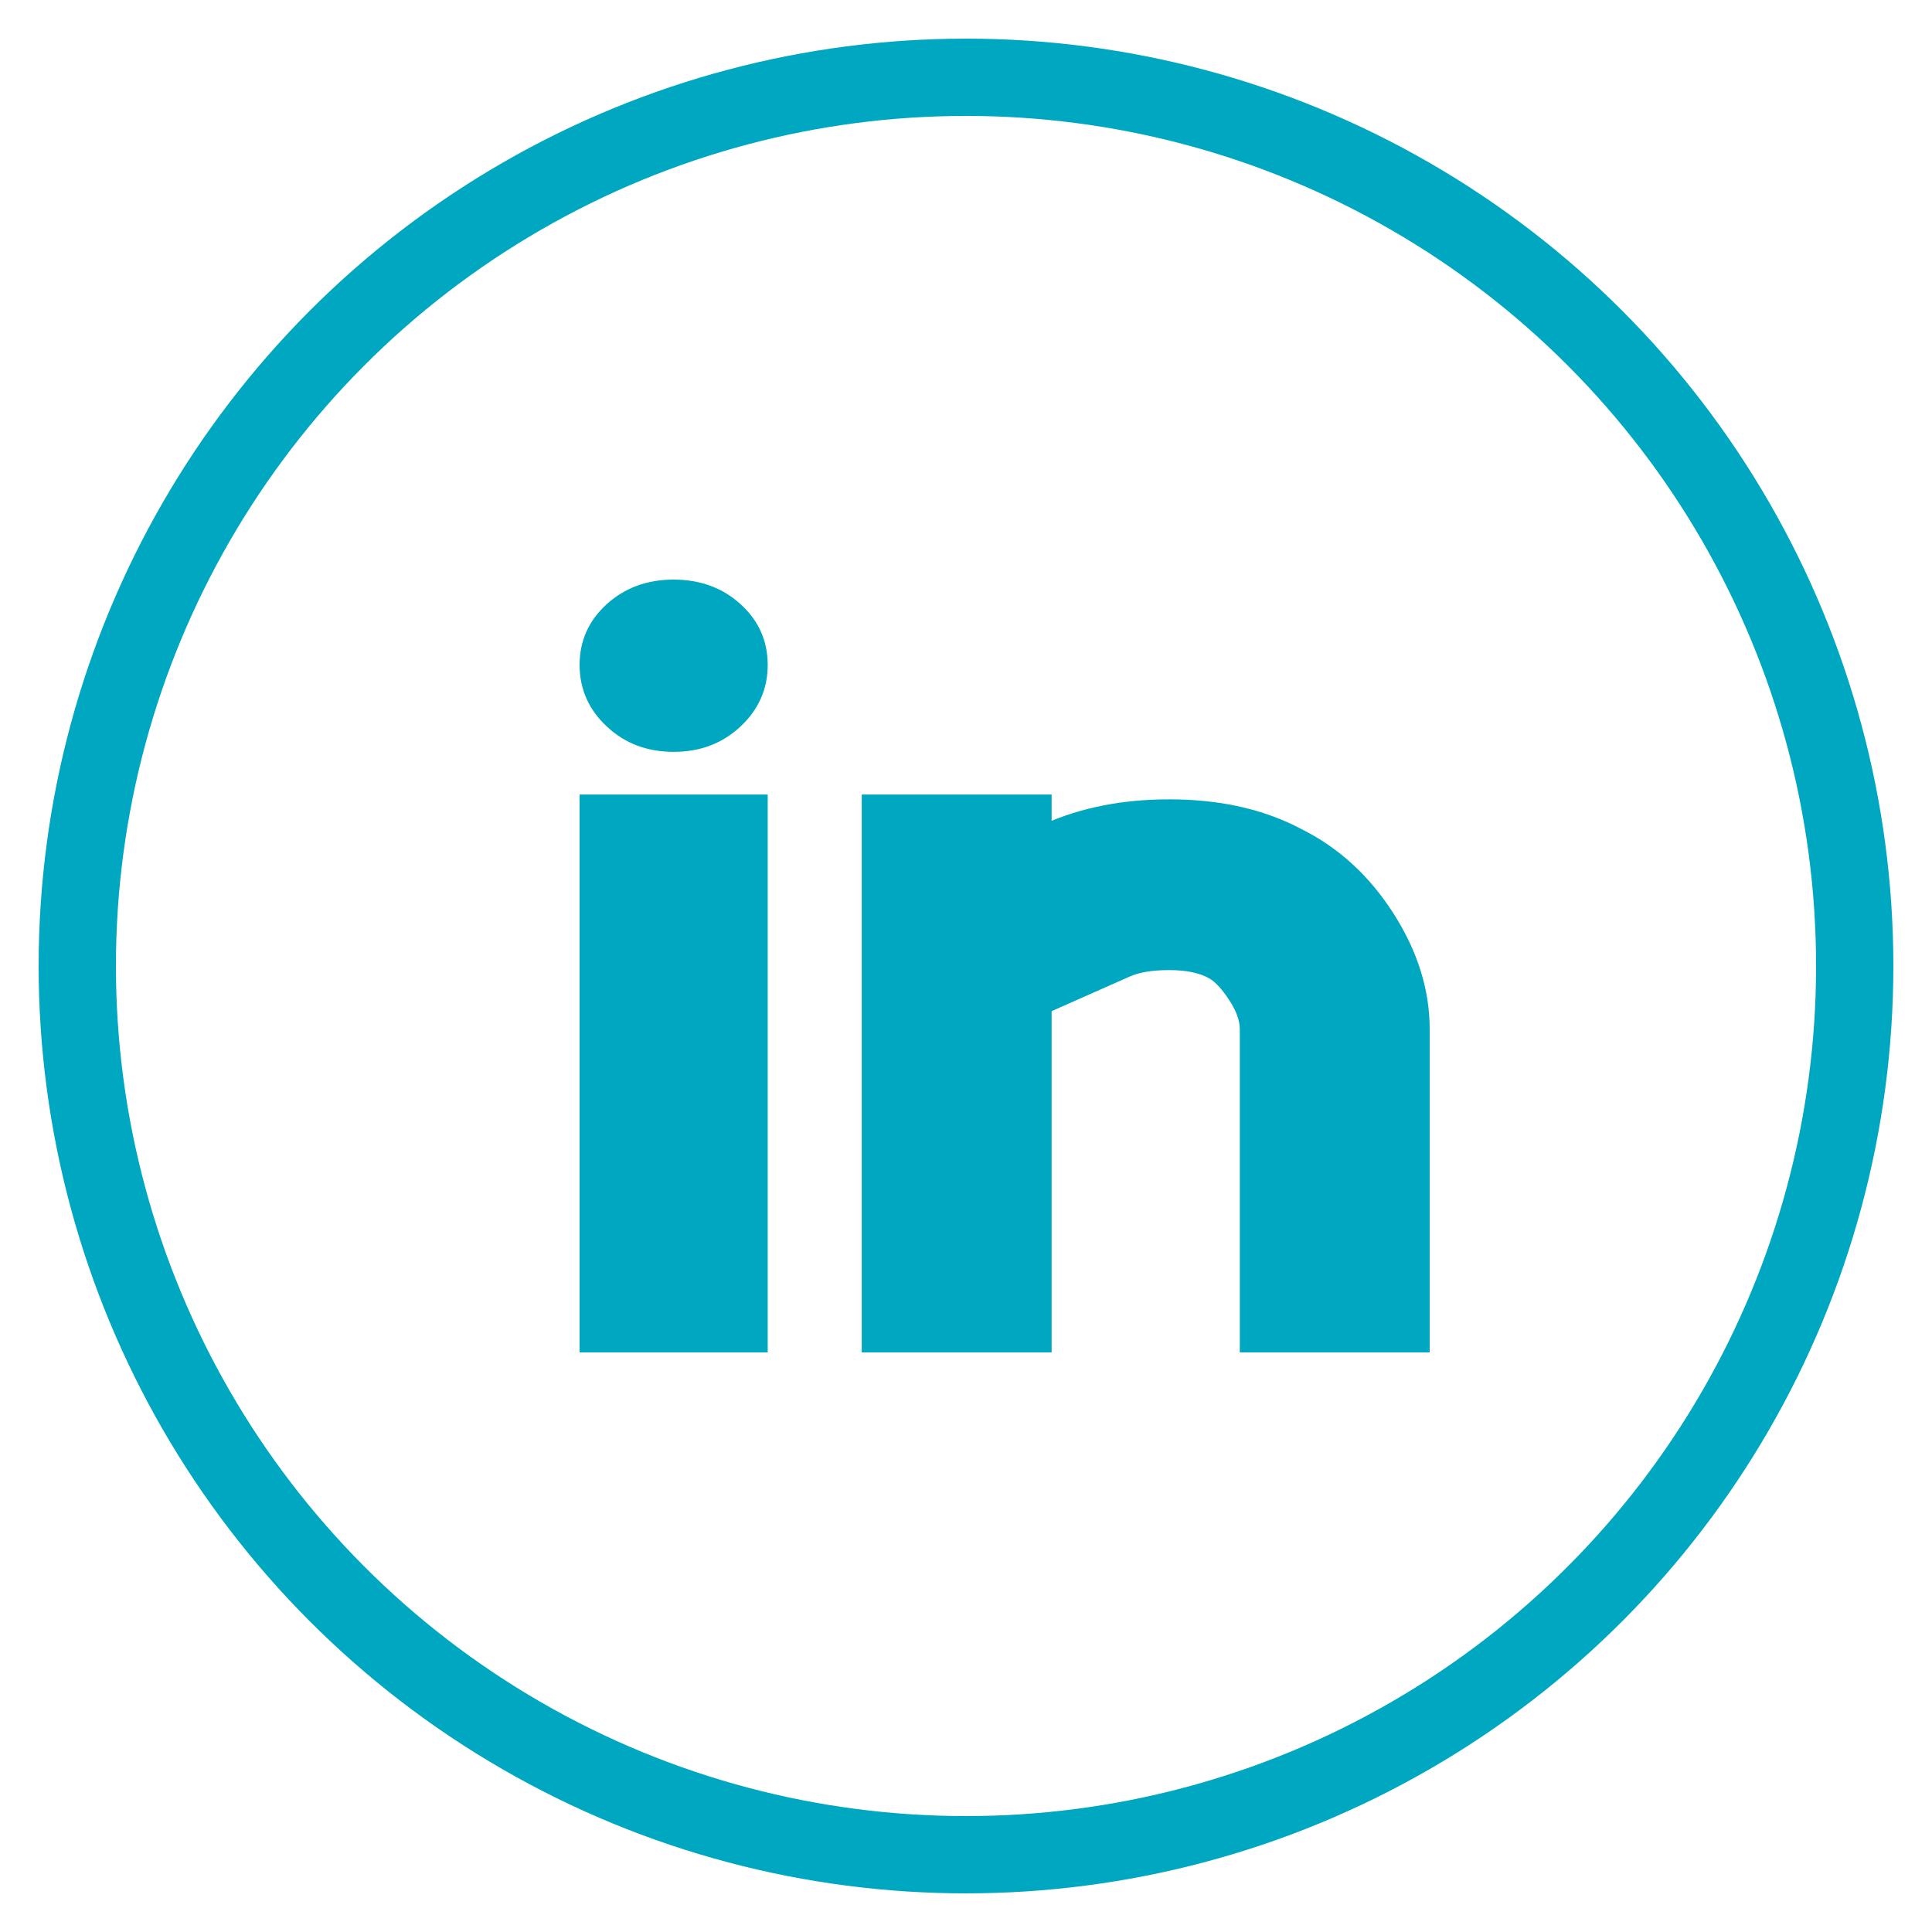
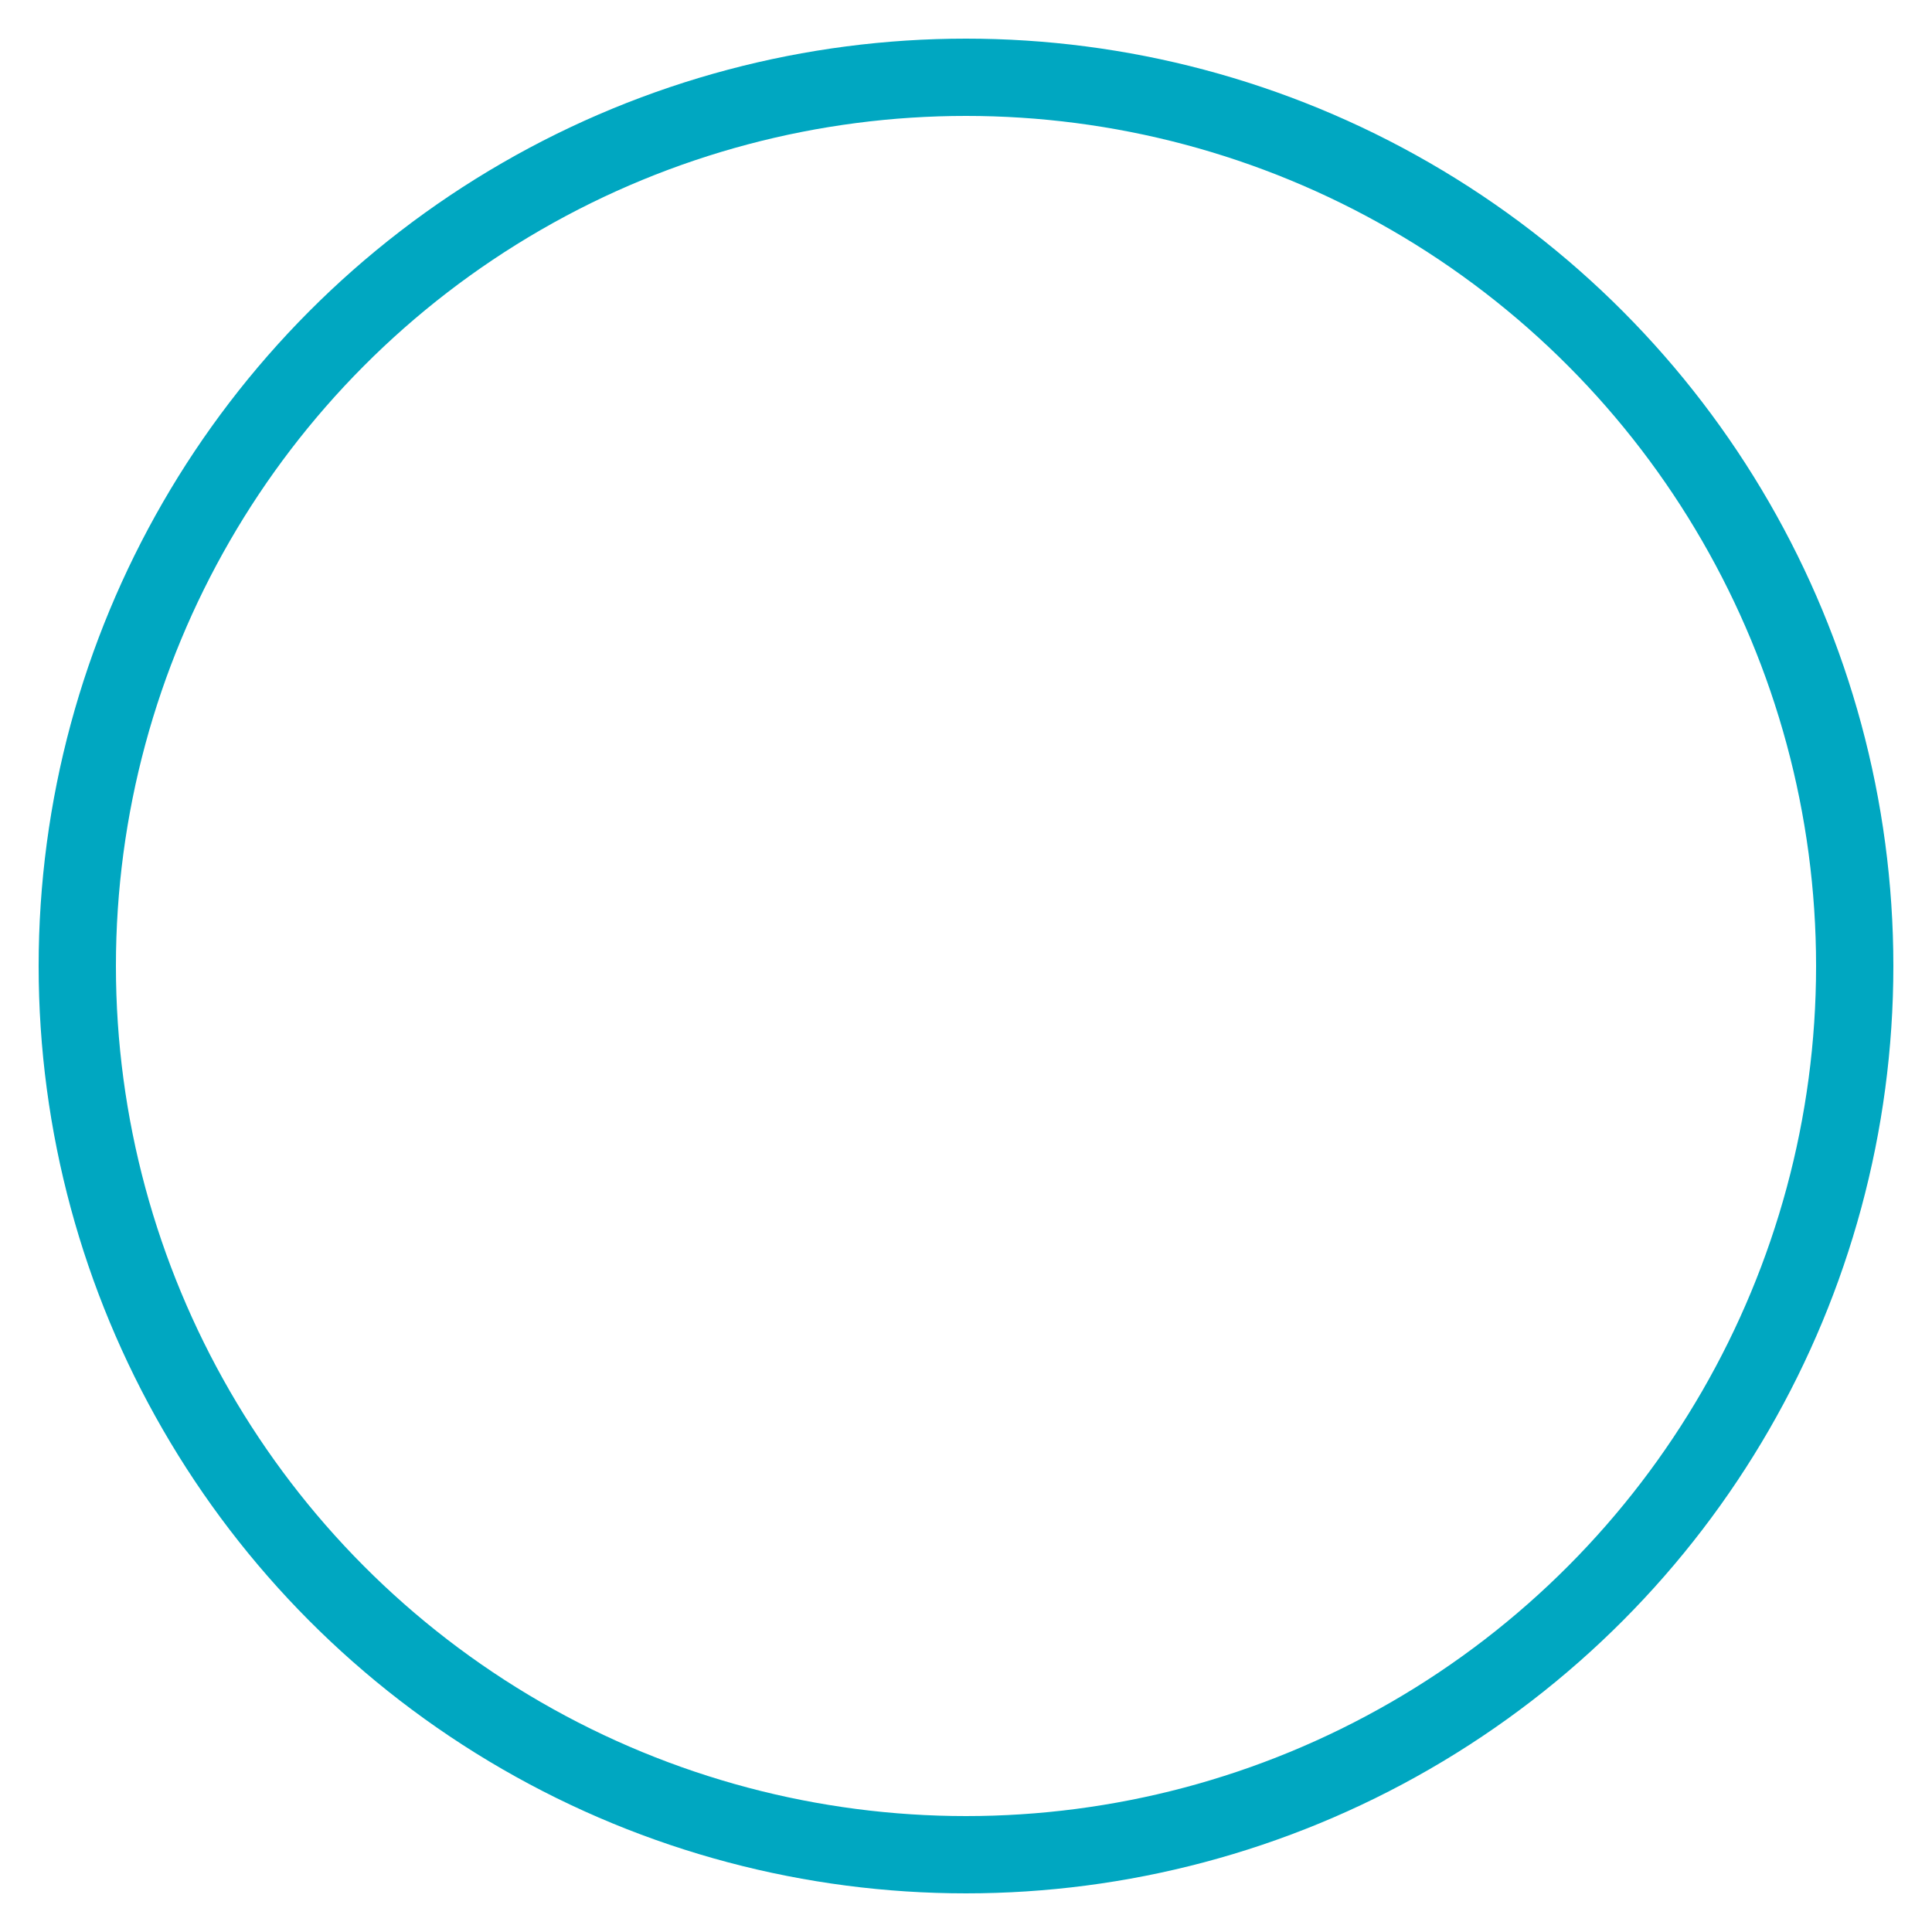
<svg xmlns="http://www.w3.org/2000/svg" width="25px" height="25px" viewBox="0 0 25 25" version="1.1">
  <title>Group</title>
  <g id="Final" stroke="none" stroke-width="1" fill="none" fill-rule="evenodd">
    <g id="HPE_SocialImage_A2" transform="translate(-701, -456)">
      <g id="Group" transform="translate(702, 457)">
        <circle id="Oval" stroke="#00A7C1" cx="11.5" cy="11.5" r="11.5" />
-         <path d="M6.5,9.281 L8.934,9.281 L8.934,16.5 L6.5,16.5 L6.5,9.281 Z M15.838,9.727 C16.322,9.968 16.72,10.332 17.032,10.821 C17.344,11.309 17.5,11.808 17.5,12.317 L17.5,16.5 L15.043,16.5 L15.043,12.317 C15.043,12.204 14.996,12.077 14.902,11.935 C14.809,11.794 14.723,11.702 14.645,11.659 C14.52,11.588 14.348,11.553 14.13,11.553 C13.911,11.553 13.74,11.581 13.615,11.638 L12.608,12.084 L12.608,16.5 L10.151,16.5 L10.151,9.281 L12.608,9.281 L12.608,9.621 C13.092,9.423 13.638,9.331 14.247,9.345 C14.855,9.359 15.386,9.487 15.838,9.727 Z M7.717,6.5 C8.06,6.5 8.349,6.606 8.583,6.818 C8.817,7.031 8.934,7.293 8.934,7.604 C8.934,7.915 8.817,8.181 8.583,8.4 C8.349,8.62 8.06,8.729 7.717,8.729 C7.374,8.729 7.085,8.62 6.851,8.4 C6.617,8.181 6.5,7.915 6.5,7.604 C6.5,7.293 6.617,7.031 6.851,6.818 C7.085,6.606 7.374,6.5 7.717,6.5 Z" id="Shape" fill="#00A7C1" fill-rule="nonzero" />
      </g>
    </g>
  </g>
</svg>